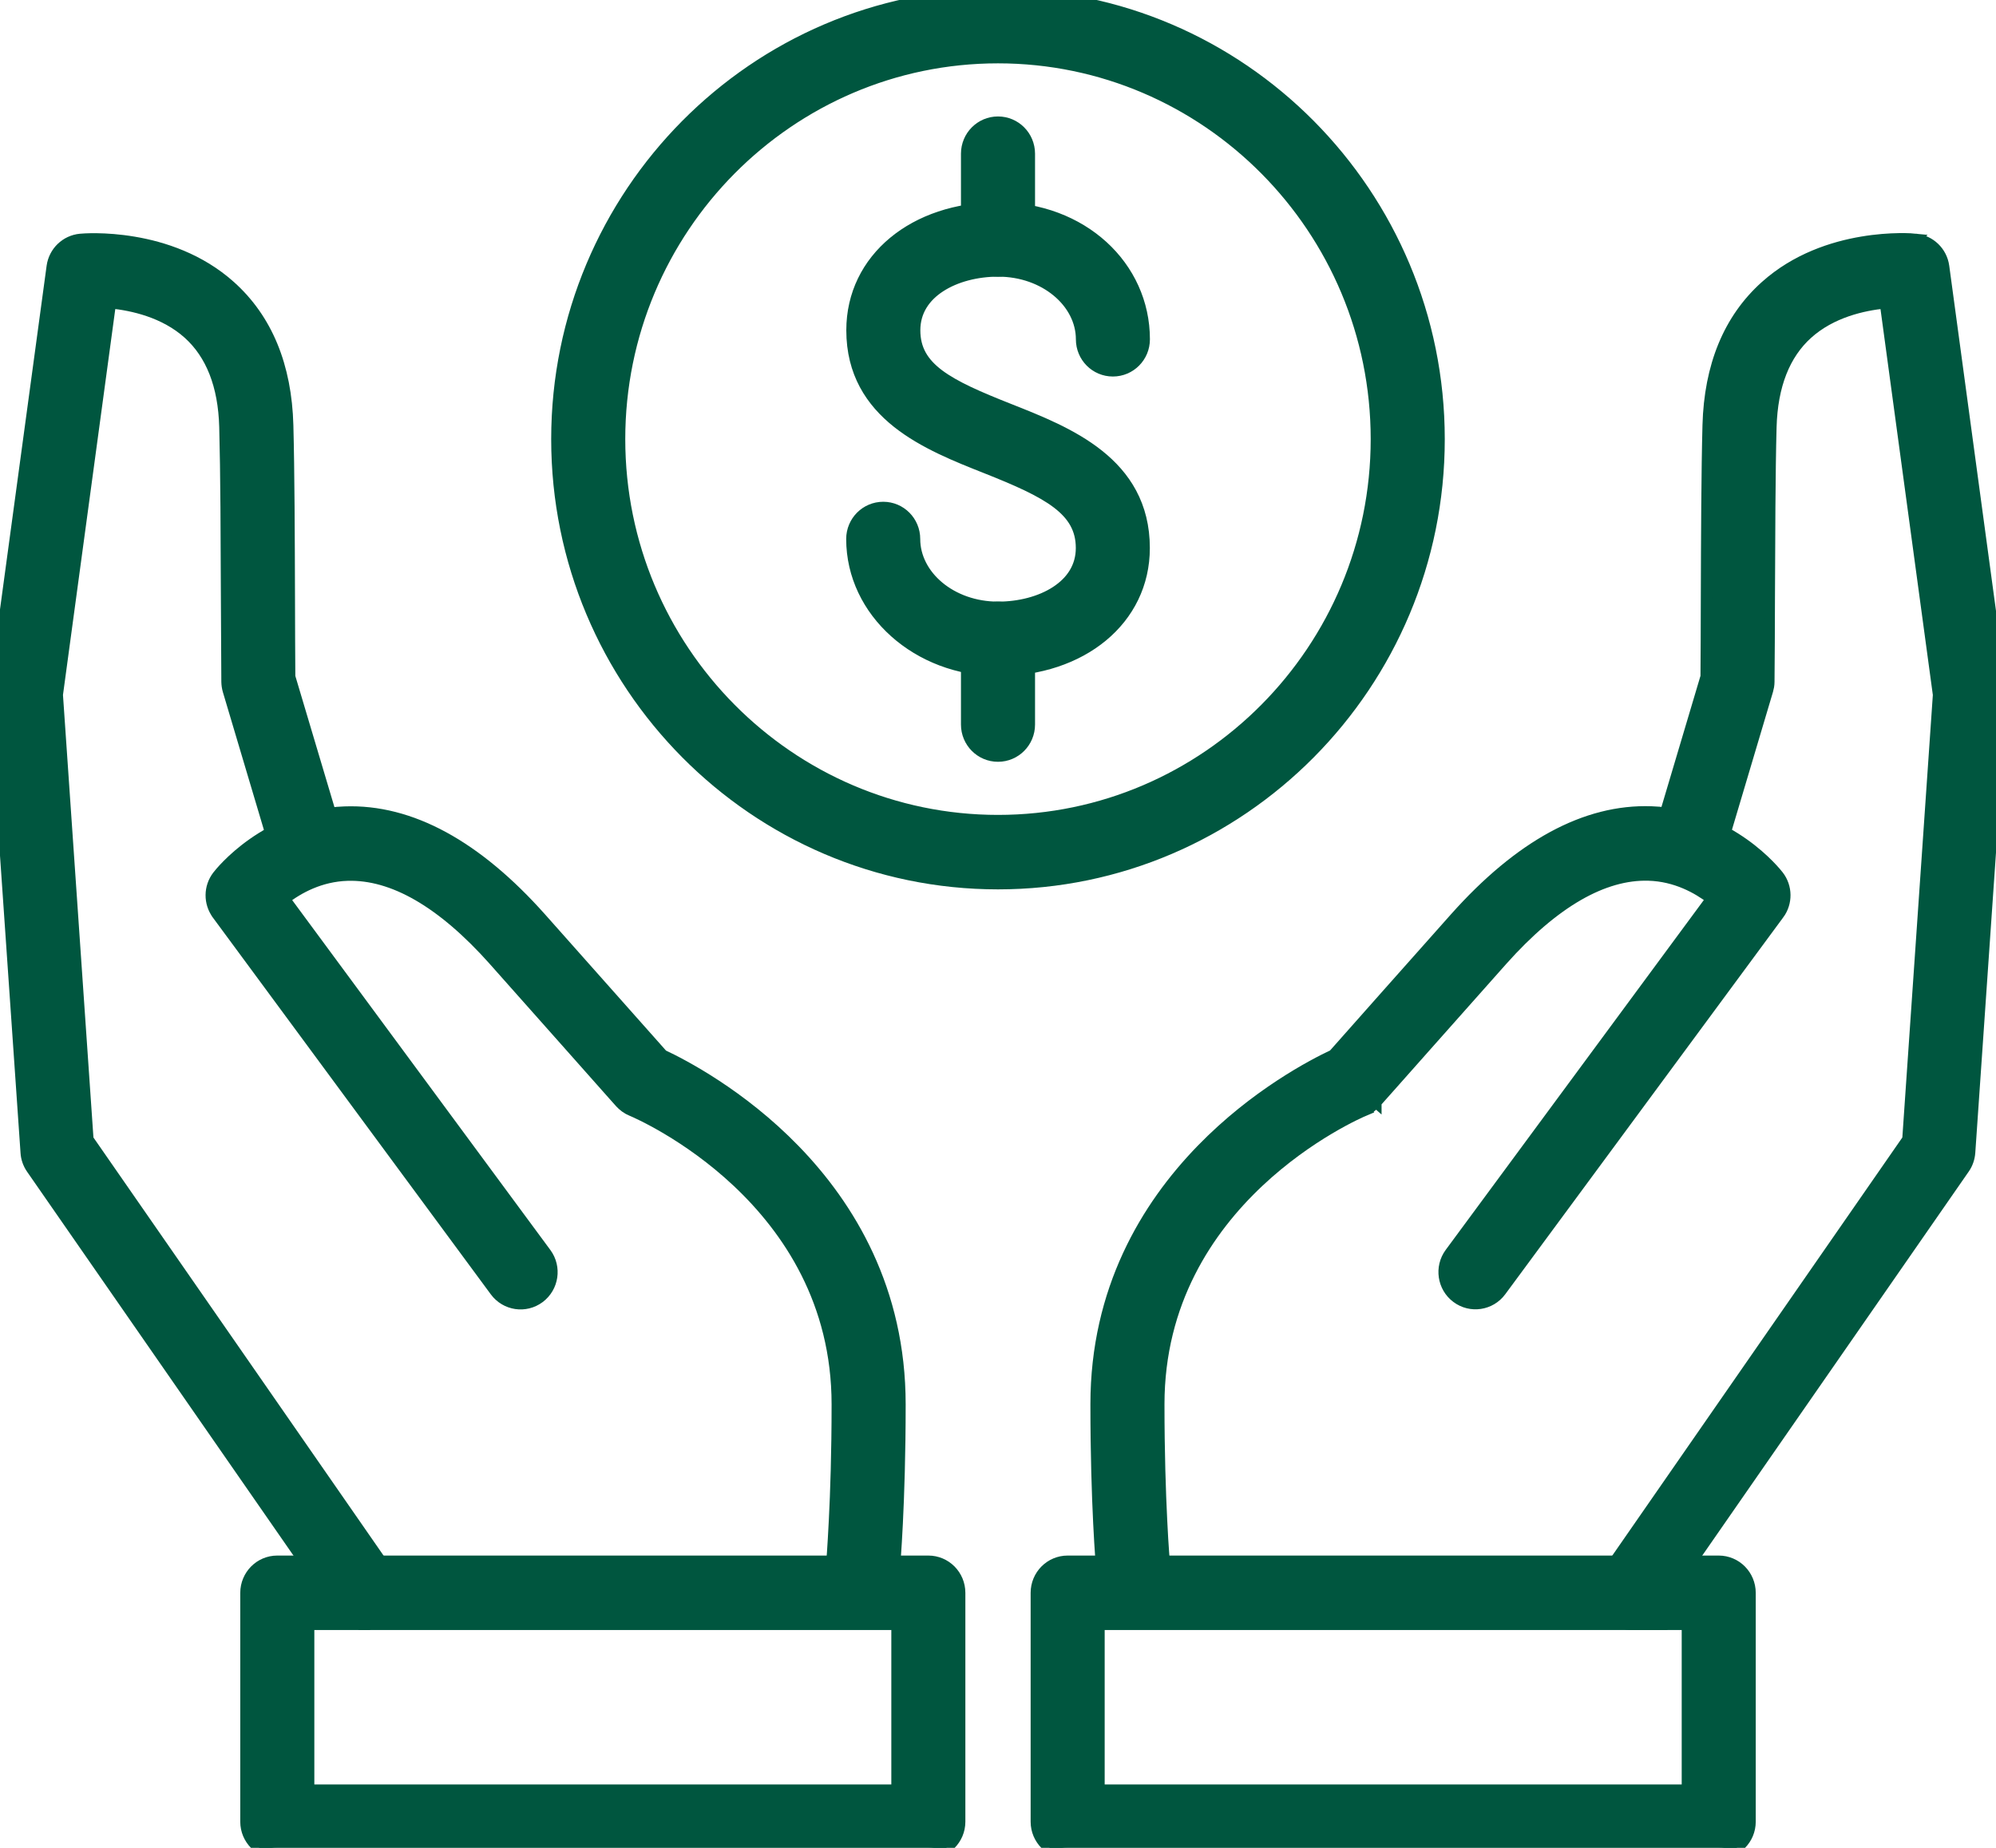
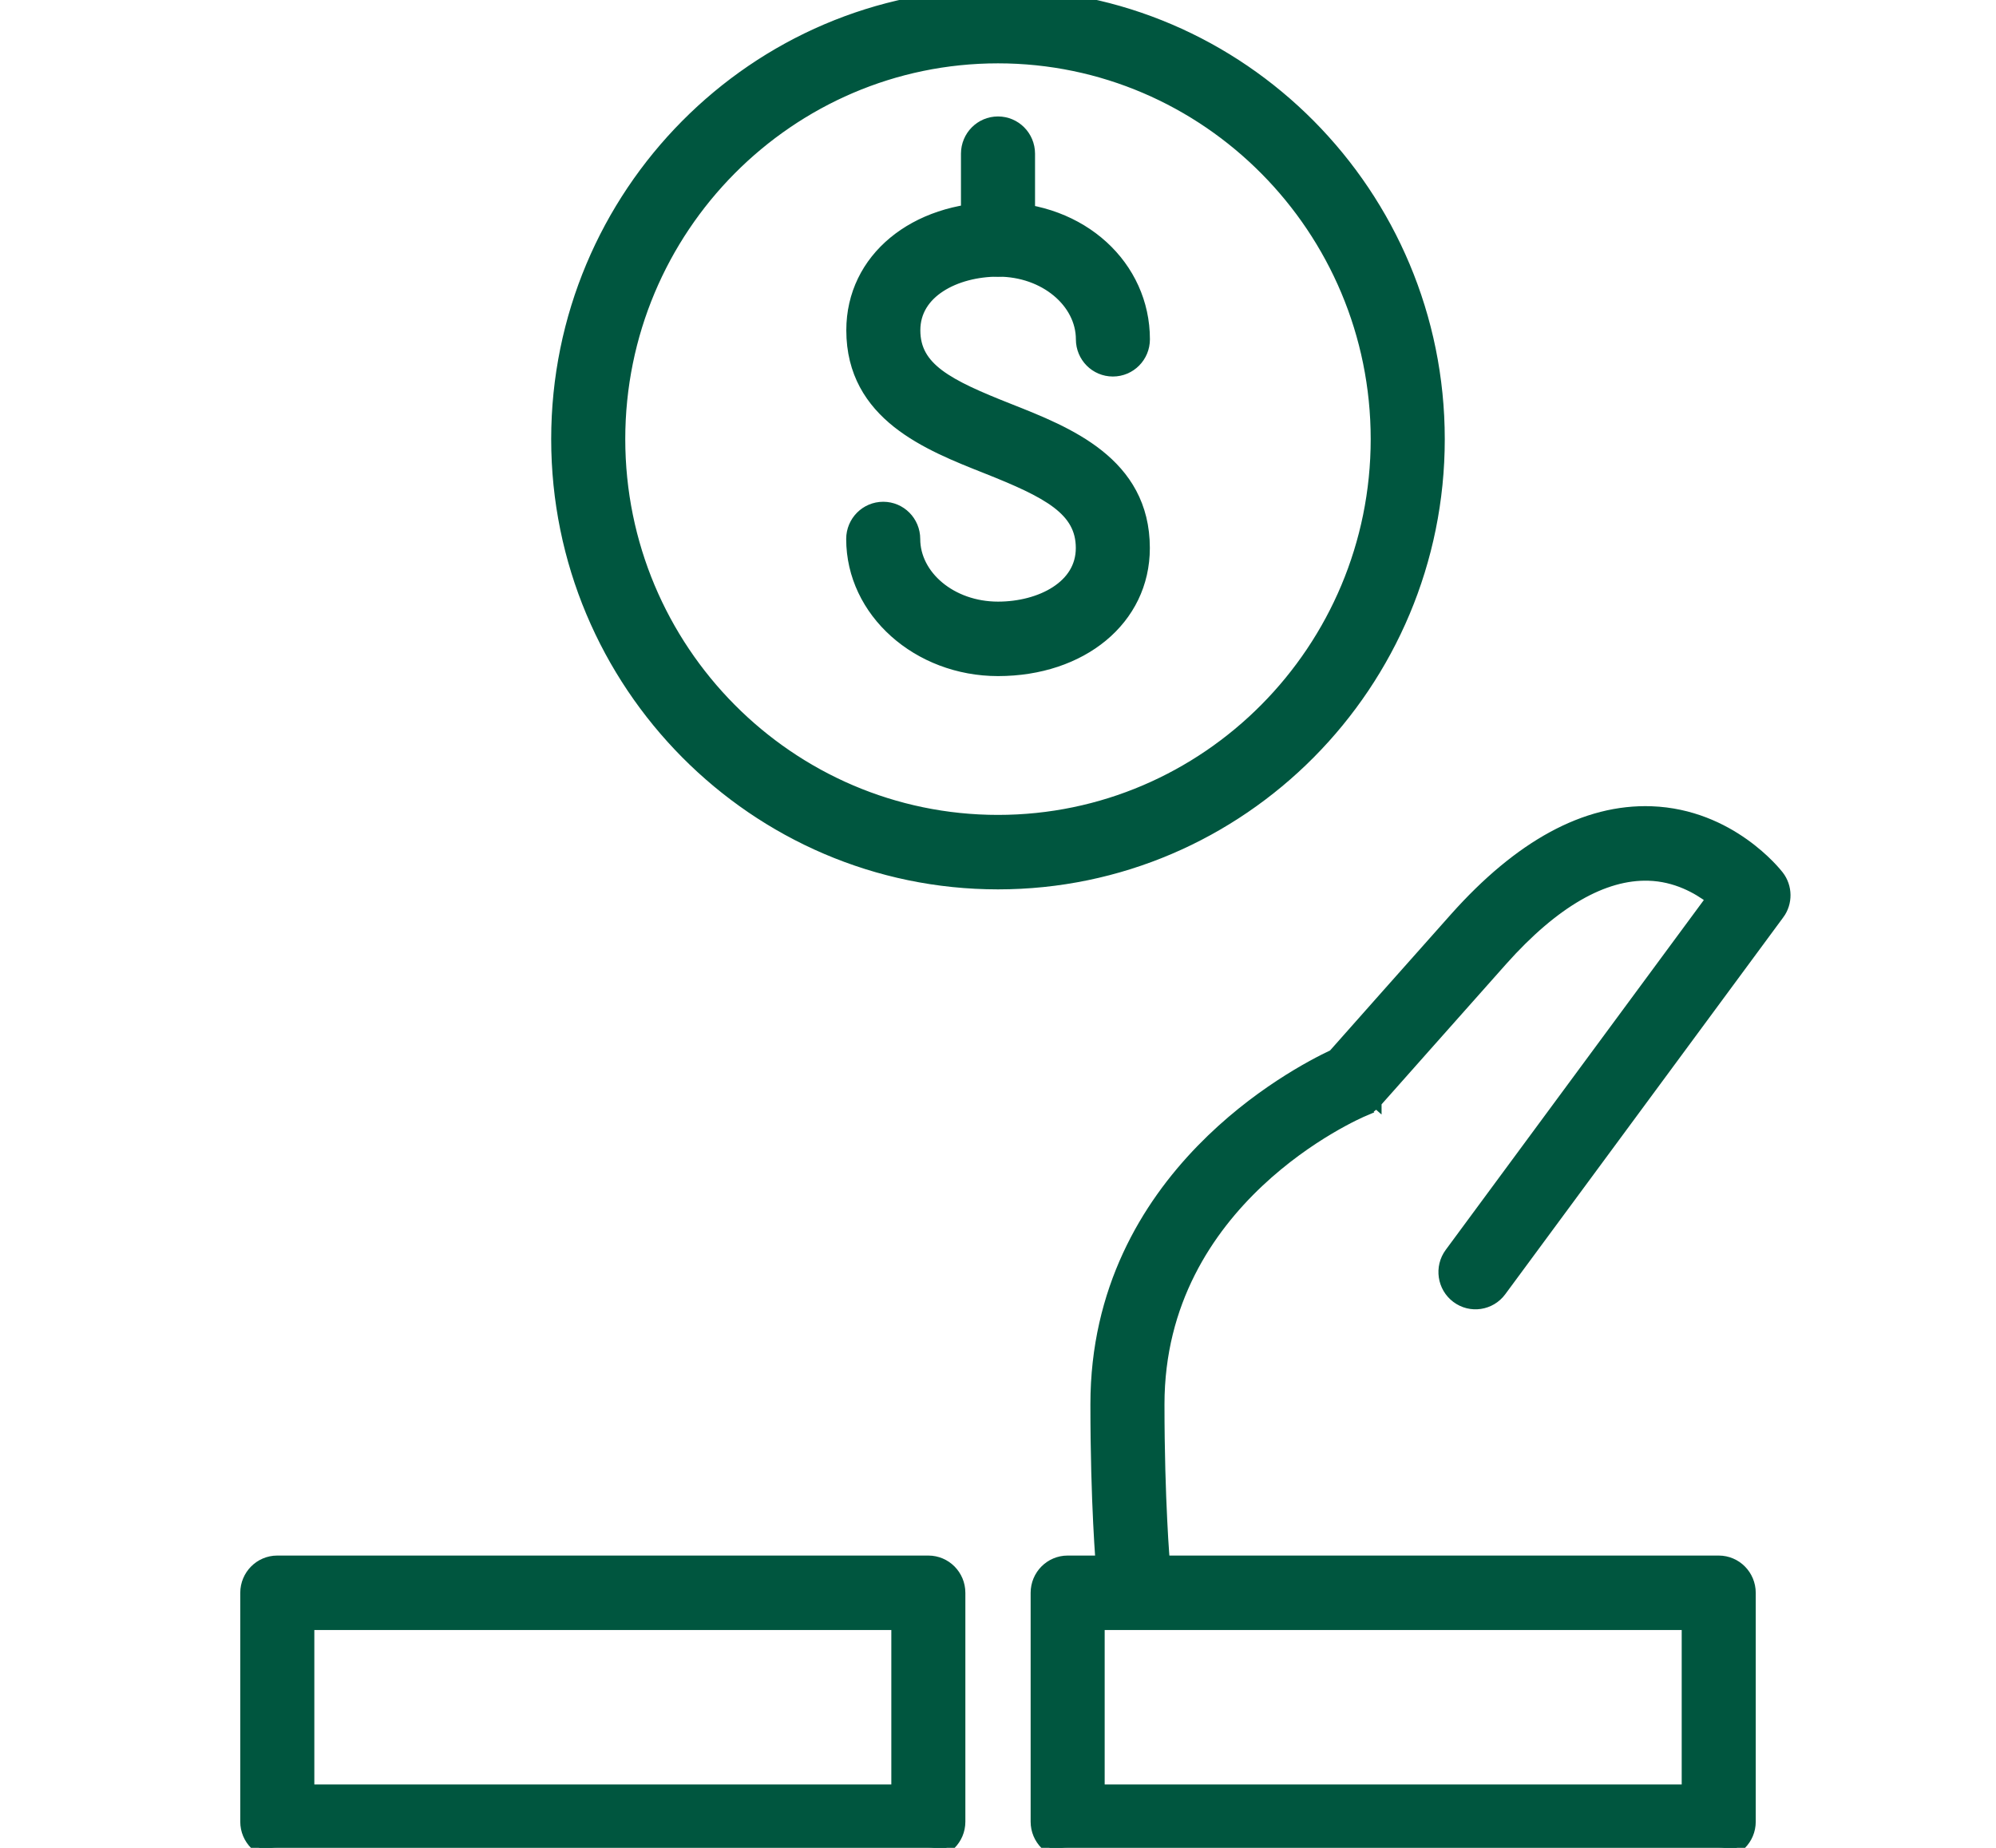
<svg xmlns="http://www.w3.org/2000/svg" width="54" height="50" viewBox="0 0 54 50" fill="none">
  <g clip-path="url(#clip0_694_1211)">
    <path d="M27.003 5.621C29.278 5.621 30.96 7.206 30.96 9.181C30.96 9.654 30.581 10.038 30.108 10.038C29.636 10.038 29.257 9.654 29.257 9.181C29.257 8.19 28.273 7.336 27.003 7.336C26.428 7.336 25.857 7.481 25.435 7.756C25.016 8.028 24.749 8.423 24.749 8.936C24.749 9.453 24.971 9.818 25.398 10.14C25.837 10.469 26.479 10.745 27.304 11.071C28.092 11.383 29.005 11.742 29.717 12.309C30.437 12.881 30.958 13.669 30.958 14.829C30.958 16.771 29.262 18.143 27.001 18.144C24.834 18.144 23.043 16.561 23.043 14.584C23.043 14.111 23.423 13.727 23.895 13.727C24.367 13.727 24.746 14.111 24.746 14.584C24.746 15.575 25.73 16.429 27.001 16.429C27.576 16.429 28.147 16.284 28.569 16.009C28.988 15.736 29.255 15.342 29.255 14.829C29.255 14.312 29.031 13.941 28.6 13.612C28.158 13.277 27.511 12.994 26.682 12.665C25.897 12.354 24.99 11.997 24.281 11.435C23.565 10.867 23.046 10.085 23.046 8.936C23.046 6.994 24.742 5.621 27.003 5.621Z" fill="#00563F" stroke="#00563F" stroke-width="0.3" />
    <path d="M27 3.301C27.472 3.301 27.851 3.685 27.852 4.158V6.479C27.852 6.951 27.472 7.336 27 7.336C26.528 7.336 26.148 6.951 26.148 6.479V4.158C26.149 3.685 26.528 3.301 27 3.301Z" fill="#00563F" stroke="#00563F" stroke-width="0.3" />
-     <path d="M27 16.428C27.472 16.428 27.851 16.812 27.852 17.285V19.605C27.852 20.078 27.472 20.463 27 20.463C26.528 20.463 26.148 20.078 26.148 19.605V17.285C26.149 16.812 26.528 16.428 27 16.428Z" fill="#00563F" stroke="#00563F" stroke-width="0.3" />
    <path d="M27 -0.15C33.583 -0.15 38.936 5.249 38.937 11.882C38.937 18.515 33.583 23.915 27 23.915C20.417 23.915 15.062 18.515 15.062 11.882C15.063 5.249 20.417 -0.15 27 -0.15ZM27 1.564C21.359 1.564 16.766 6.192 16.766 11.882C16.766 17.572 21.359 22.2 27 22.2C32.641 22.2 37.233 17.572 37.233 11.882C37.233 6.192 32.641 1.565 27 1.564Z" fill="#00563F" stroke="#00563F" stroke-width="0.3" />
-     <path d="M50.374 6.55C51.163 6.416 51.763 6.465 51.82 6.471L51.819 6.472C52.214 6.509 52.532 6.814 52.586 7.208L54.136 18.652C54.145 18.714 54.144 18.775 54.142 18.826V18.829L53.29 31.183V31.184C53.279 31.336 53.229 31.487 53.14 31.614L44.833 43.586C44.746 43.712 44.629 43.805 44.5 43.867L44.634 43.957H44.142C43.973 43.957 43.803 43.904 43.654 43.803L43.653 43.802C43.267 43.53 43.175 42.996 43.443 42.608L51.613 30.83L52.442 18.8L51.004 8.197C50.406 8.256 49.545 8.445 48.897 9.03C48.283 9.584 47.946 10.424 47.914 11.555C47.881 12.755 47.877 14.584 47.87 16.2C47.868 17.013 47.865 17.791 47.858 18.447C47.858 18.488 47.854 18.529 47.848 18.569L47.821 18.686L46.523 23.046C46.388 23.499 45.914 23.758 45.461 23.62C45.01 23.483 44.756 23.006 44.892 22.553L46.155 18.309C46.16 17.682 46.162 16.953 46.164 16.191C46.169 14.57 46.176 12.727 46.209 11.506C46.252 9.907 46.77 8.633 47.767 7.741C48.592 7.002 49.584 6.683 50.374 6.55Z" fill="#00563F" stroke="#00563F" stroke-width="0.3" />
    <path d="M44.678 21.966C46.816 22.044 48.055 23.626 48.111 23.698C48.347 24.002 48.35 24.427 48.124 24.734H48.123L40.602 34.932C40.322 35.312 39.787 35.392 39.409 35.108C39.032 34.826 38.953 34.289 39.233 33.909L46.306 24.321C45.928 24.032 45.342 23.703 44.601 23.681C43.391 23.645 42.052 24.396 40.636 25.985C40.063 26.629 39.21 27.589 38.501 28.389C38.147 28.788 37.828 29.148 37.598 29.407C37.483 29.537 37.389 29.642 37.325 29.714C37.293 29.75 37.269 29.778 37.252 29.797C37.243 29.806 37.237 29.814 37.232 29.818C37.23 29.821 37.229 29.823 37.227 29.824L37.227 29.825V29.826L37.114 29.727L37.226 29.826V29.827C37.143 29.919 37.04 29.995 36.916 30.045L36.917 30.046C36.81 30.091 35.414 30.694 34.048 31.98C32.683 33.266 31.354 35.227 31.354 37.997C31.354 39.31 31.391 40.384 31.428 41.132C31.446 41.506 31.464 41.798 31.479 41.998L31.502 42.3L31.503 42.308C31.545 42.778 31.2 43.195 30.731 43.238L30.719 43.239L30.715 43.244H30.652C30.217 43.244 29.846 42.909 29.806 42.465C29.798 42.384 29.65 40.7 29.65 37.997C29.65 34.9 31.015 32.649 32.502 31.116C33.959 29.614 35.537 28.799 36.076 28.546C36.559 28.001 38.379 25.947 39.368 24.838C41.108 22.886 42.891 21.902 44.678 21.966Z" fill="#00563F" stroke="#00563F" stroke-width="0.3" />
    <path d="M46.498 42.241C46.97 42.241 47.349 42.626 47.35 43.099V49.292C47.35 49.765 46.97 50.149 46.498 50.149H28.885C28.413 50.149 28.033 49.765 28.033 49.292V43.099C28.033 42.626 28.413 42.241 28.885 42.241H46.498ZM29.736 48.435H45.647V43.956H29.736V48.435Z" fill="#00563F" stroke="#00563F" stroke-width="0.3" />
-     <path d="M2.175 6.474C2.232 6.468 2.832 6.418 3.622 6.552C4.412 6.685 5.403 7.003 6.229 7.743C7.225 8.635 7.744 9.908 7.787 11.508C7.82 12.731 7.826 14.572 7.831 16.193C7.833 16.957 7.835 17.685 7.84 18.312L9.104 22.552C9.232 22.977 9.016 23.424 8.616 23.591L8.534 23.62C8.084 23.758 7.607 23.499 7.472 23.046L6.174 18.686V18.686C6.151 18.608 6.14 18.53 6.138 18.451V18.446C6.133 17.791 6.131 17.012 6.126 16.199L6.114 13.722C6.108 12.912 6.097 12.155 6.081 11.554C6.051 10.424 5.713 9.584 5.1 9.03C4.453 8.447 3.589 8.255 2.99 8.196L1.553 18.799L2.381 30.83L10.553 42.608C10.821 42.996 10.728 43.53 10.343 43.802L10.342 43.801C10.195 43.906 10.027 43.954 9.86 43.955V43.956H9.854V43.955C9.586 43.953 9.325 43.825 9.162 43.59L0.855 31.618L0.854 31.617C0.768 31.491 0.714 31.343 0.705 31.186L-0.148 18.833L-0.149 18.83L-0.147 18.829C-0.15 18.773 -0.149 18.716 -0.144 18.664V18.659H-0.143L1.41 7.21C1.464 6.817 1.78 6.511 2.175 6.474Z" fill="#00563F" stroke="#00563F" stroke-width="0.3" />
-     <path d="M9.324 21.97C11.111 21.904 12.896 22.89 14.634 24.842L17.926 28.549C18.466 28.802 20.044 29.616 21.501 31.117C22.987 32.649 24.352 34.901 24.352 38C24.352 40.708 24.202 42.394 24.197 42.464L24.196 42.467C24.157 42.912 23.786 43.247 23.351 43.247H23.288L23.282 43.241C23.279 43.241 23.275 43.242 23.271 43.241V43.242C22.831 43.202 22.5 42.831 22.496 42.398L22.499 42.31C22.5 42.303 22.501 42.295 22.501 42.29C22.502 42.276 22.504 42.256 22.506 42.23C22.51 42.177 22.515 42.101 22.523 42.001C22.536 41.801 22.555 41.509 22.573 41.135C22.611 40.387 22.648 39.313 22.648 38C22.648 35.227 21.319 33.265 19.954 31.98C18.594 30.701 17.206 30.1 17.087 30.05L16.999 30.008C16.943 29.976 16.891 29.939 16.844 29.896L16.774 29.827C16.773 29.826 16.772 29.824 16.77 29.821C16.765 29.816 16.759 29.809 16.751 29.8C16.734 29.781 16.709 29.753 16.677 29.717C16.613 29.645 16.519 29.54 16.404 29.41C16.174 29.151 15.855 28.791 15.501 28.392C14.792 27.592 13.939 26.632 13.366 25.988V25.987C11.95 24.399 10.621 23.648 9.402 23.684C8.66 23.706 8.072 24.033 7.695 24.324L14.769 33.912C15.049 34.292 14.97 34.828 14.593 35.111C14.214 35.395 13.681 35.315 13.4 34.935L5.879 24.738V24.737C5.653 24.429 5.655 24.007 5.89 23.701C5.964 23.603 7.203 22.047 9.324 21.97Z" fill="#00563F" stroke="#00563F" stroke-width="0.3" />
    <path d="M25.115 42.241C25.587 42.241 25.967 42.626 25.967 43.099V49.292C25.967 49.765 25.587 50.149 25.115 50.149H7.502C7.03 50.149 6.65 49.765 6.65 49.292V43.099C6.651 42.626 7.03 42.241 7.502 42.241H25.115ZM8.354 48.435H24.264V43.956H8.354V48.435Z" fill="#00563F" stroke="#00563F" stroke-width="0.3" />
  </g>
  <defs>
    <clipPath id="clip0_694_1211">
      <rect width="54" height="50" fill="white" />
    </clipPath>
  </defs>
</svg>